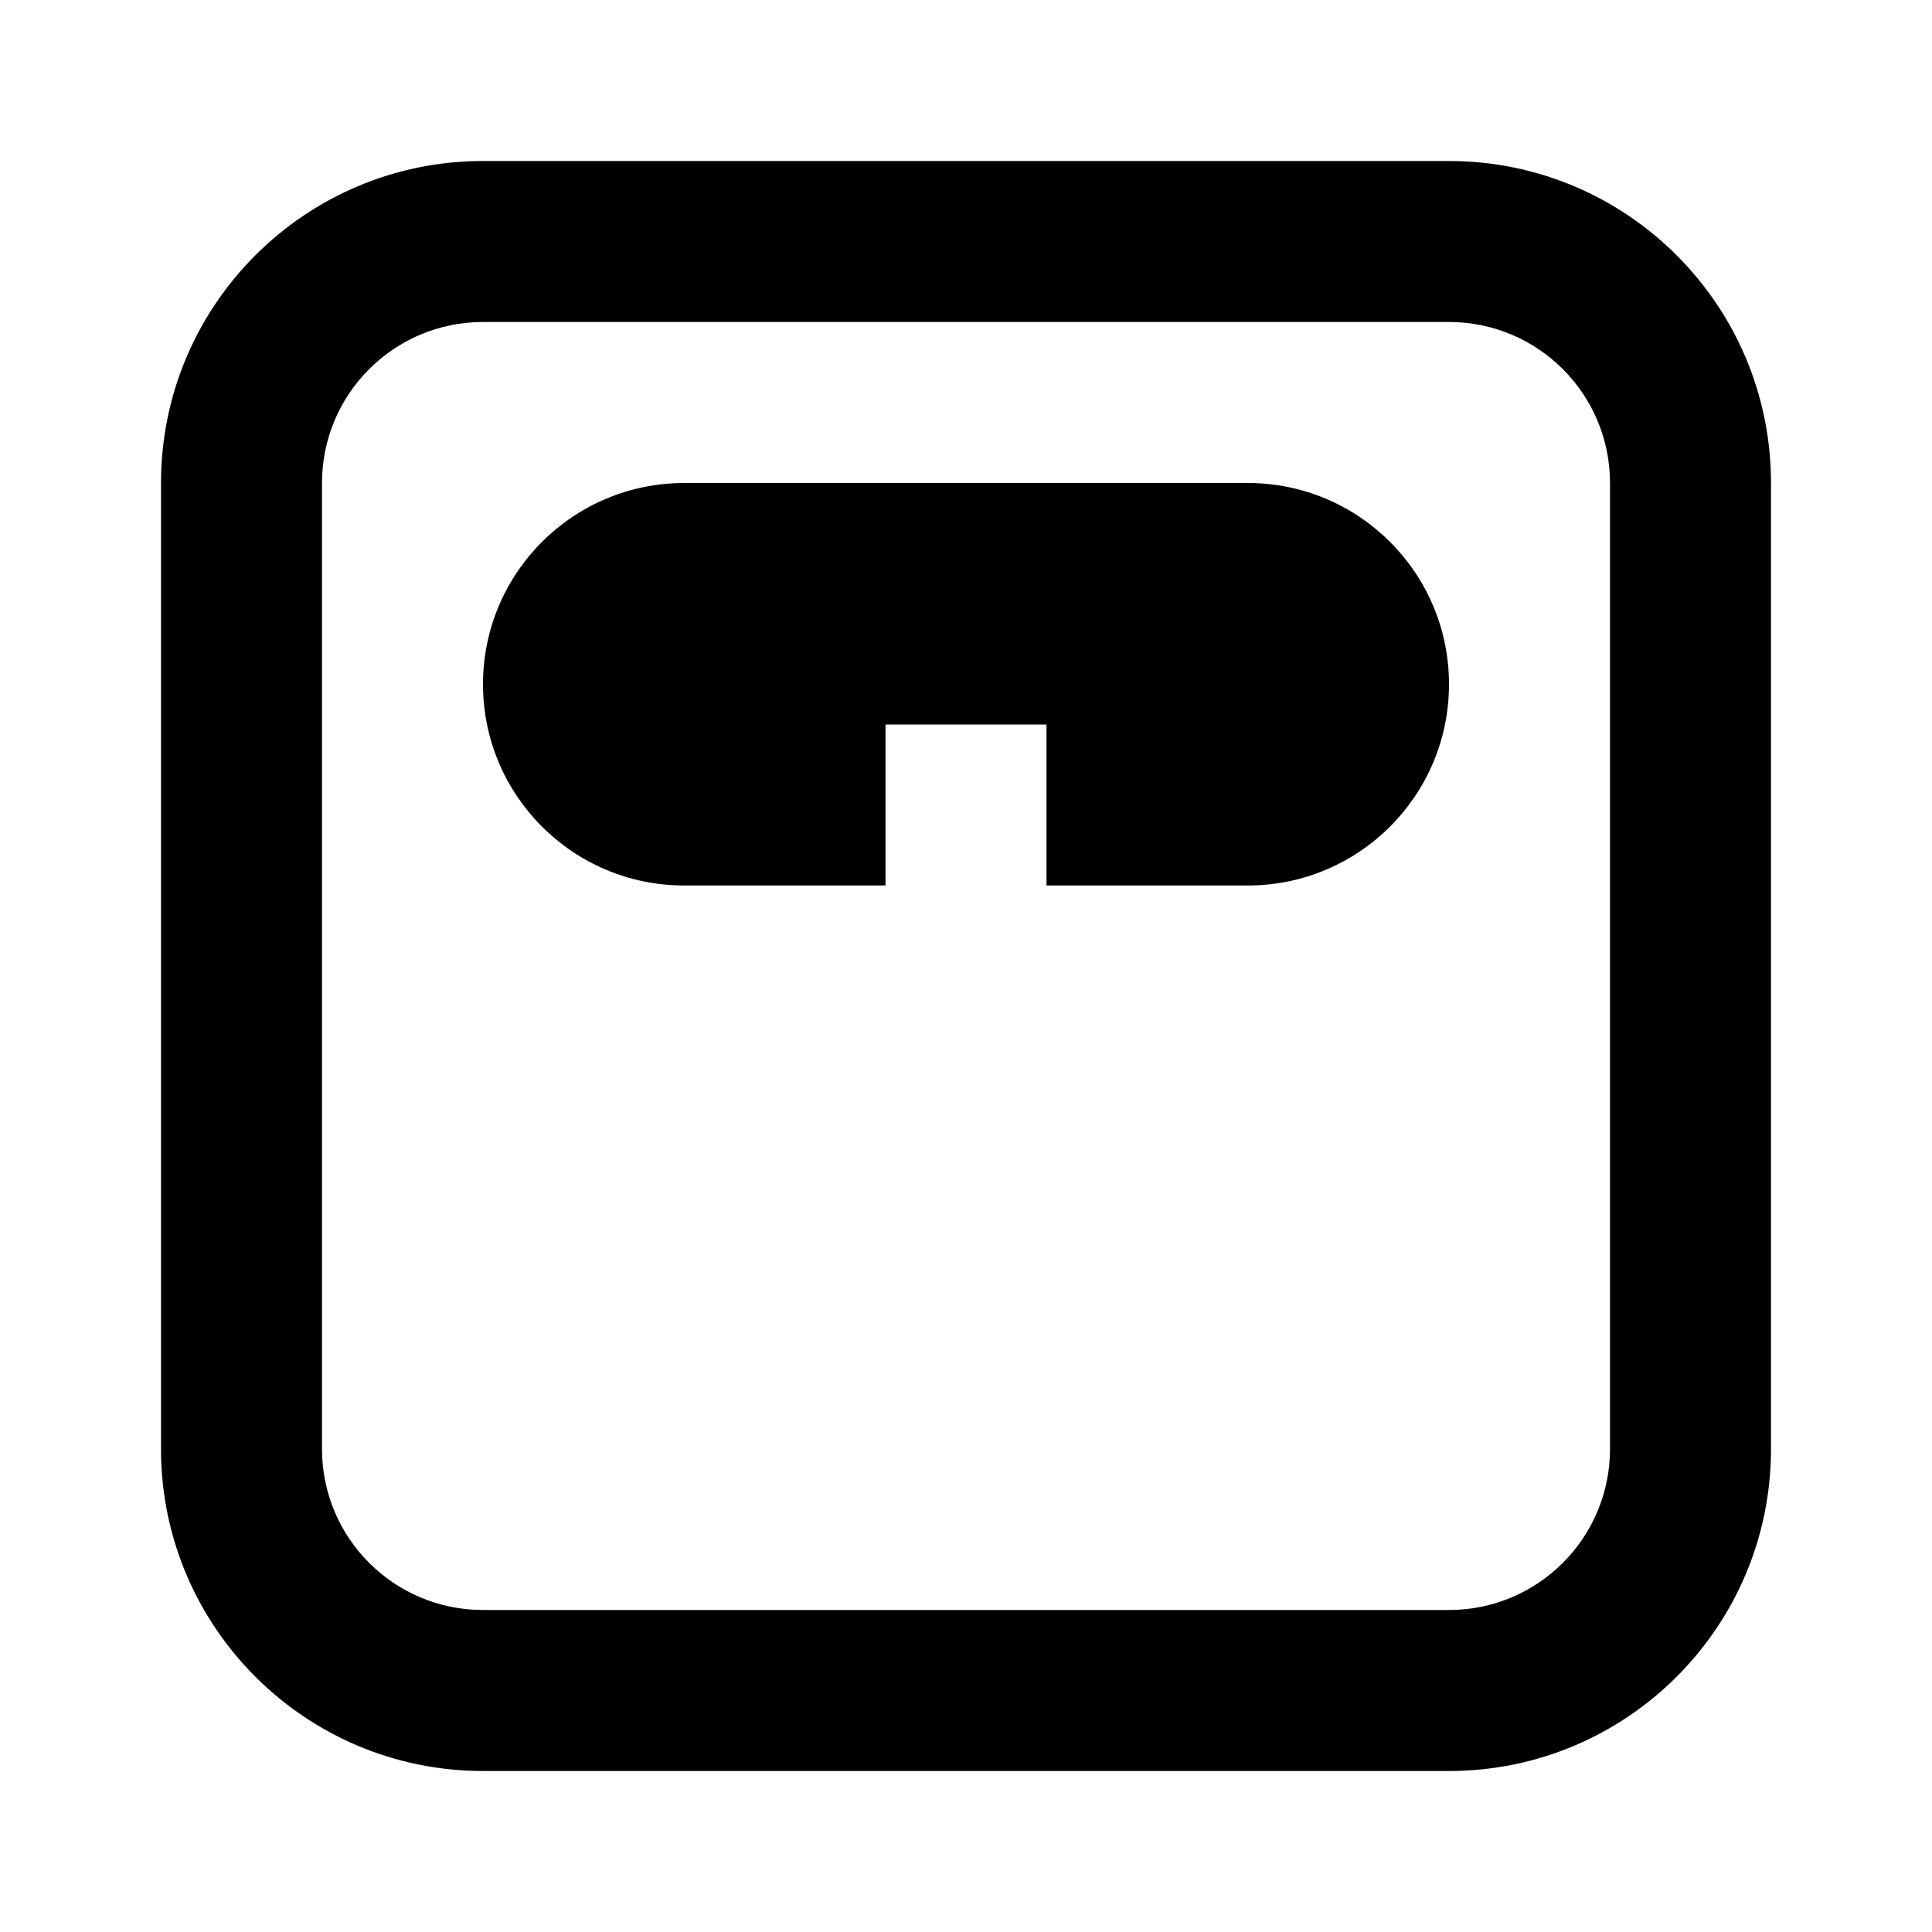
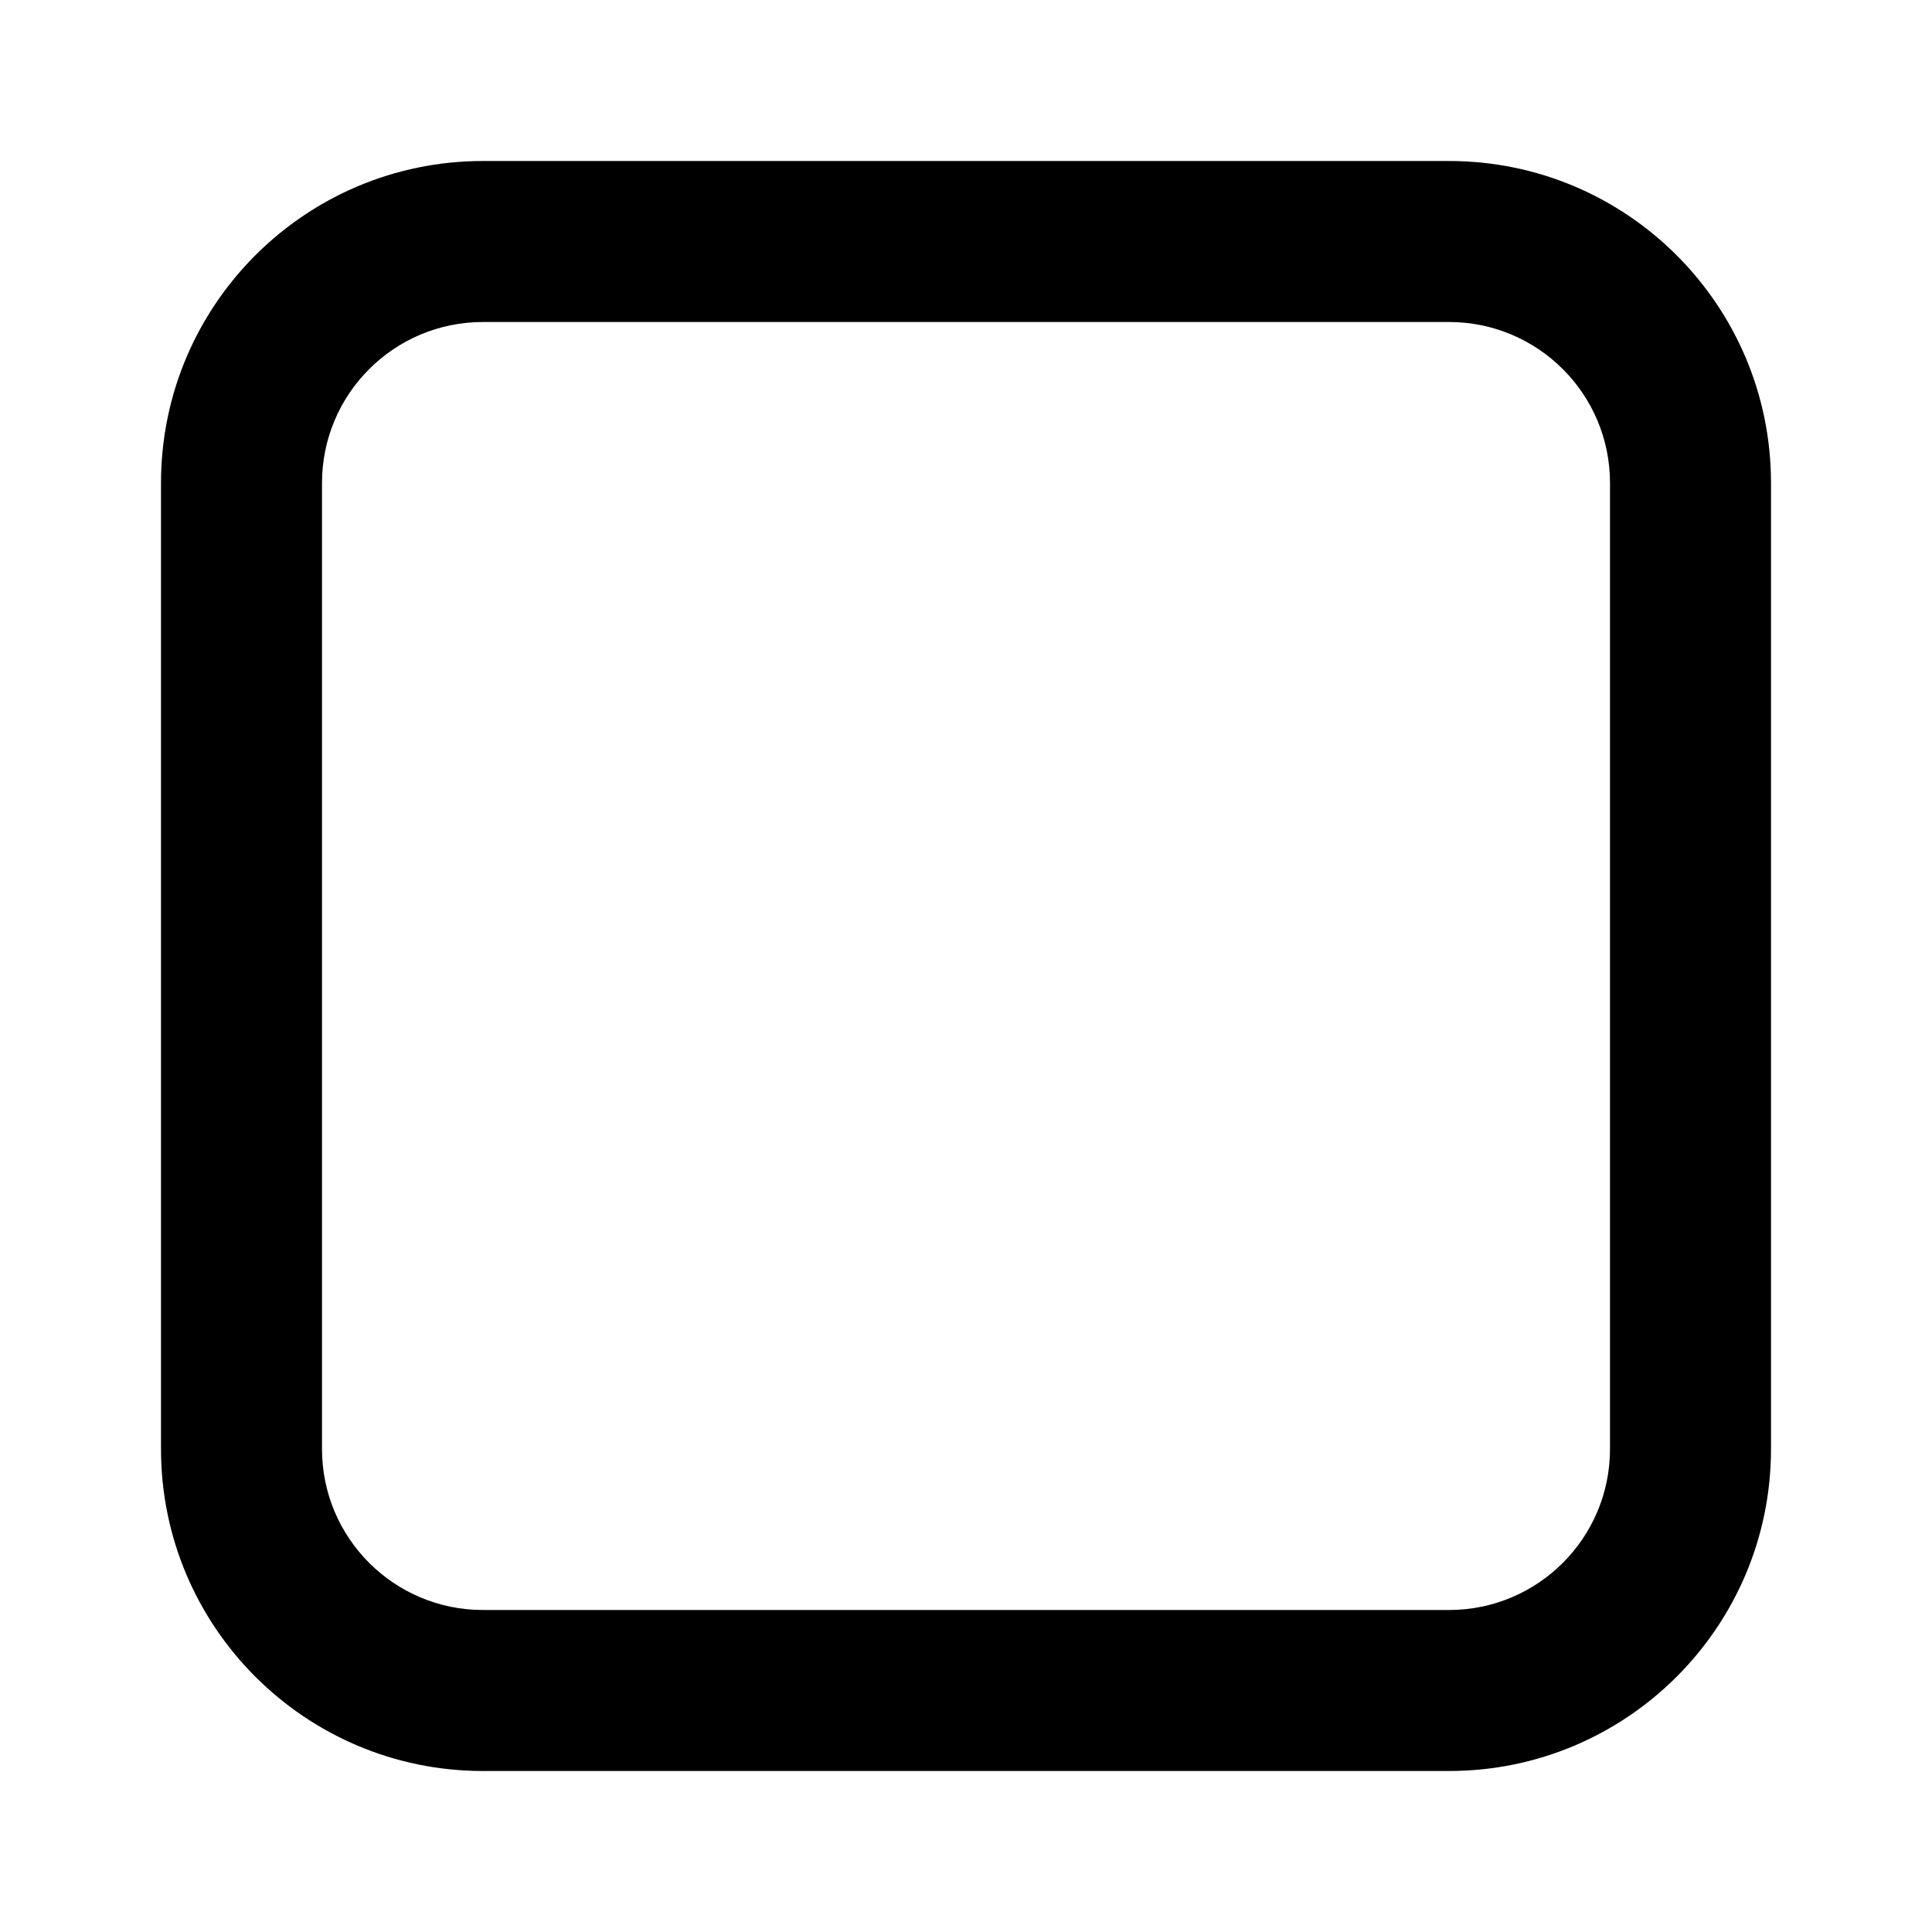
<svg xmlns="http://www.w3.org/2000/svg" width="24px" height="24px" viewBox="0 0 24 24" version="1.1">
  <title>Artboard 19 Copy 9</title>
  <desc>Created with Sketch.</desc>
  <defs />
  <g id="Artboard-19-Copy-9" stroke="none" stroke-width="1" fill="none" fill-rule="evenodd">
    <path d="M6,4 C4.895,4 4,4.895 4,6 L4,18 C4,19.105 4.895,20 6,20 L18,20 C19.105,20 20,19.105 20,18 L20,6 C20,4.895 19.105,4 18,4 L6,4 Z M6,2 L18,2 C20.209,2 22,3.791 22,6 L22,18 C22,20.209 20.209,22 18,22 L6,22 C3.791,22 2,20.209 2,18 L2,6 C2,3.791 3.791,2 6,2 Z" id="Rectangle-62" fill="#000000" fill-rule="nonzero" />
-     <path d="M8.5,6 L15.5,6 C16.881,6 18,7.119 18,8.5 L18,8.5 C18,9.881 16.881,11 15.5,11 L13,11 L13,9 L11,9 L11,11 L8.5,11 C7.119,11 6,9.881 6,8.5 L6,8.5 C6,7.119 7.119,6 8.5,6 Z" id="Rectangle-63" fill="#000000" />
  </g>
</svg>